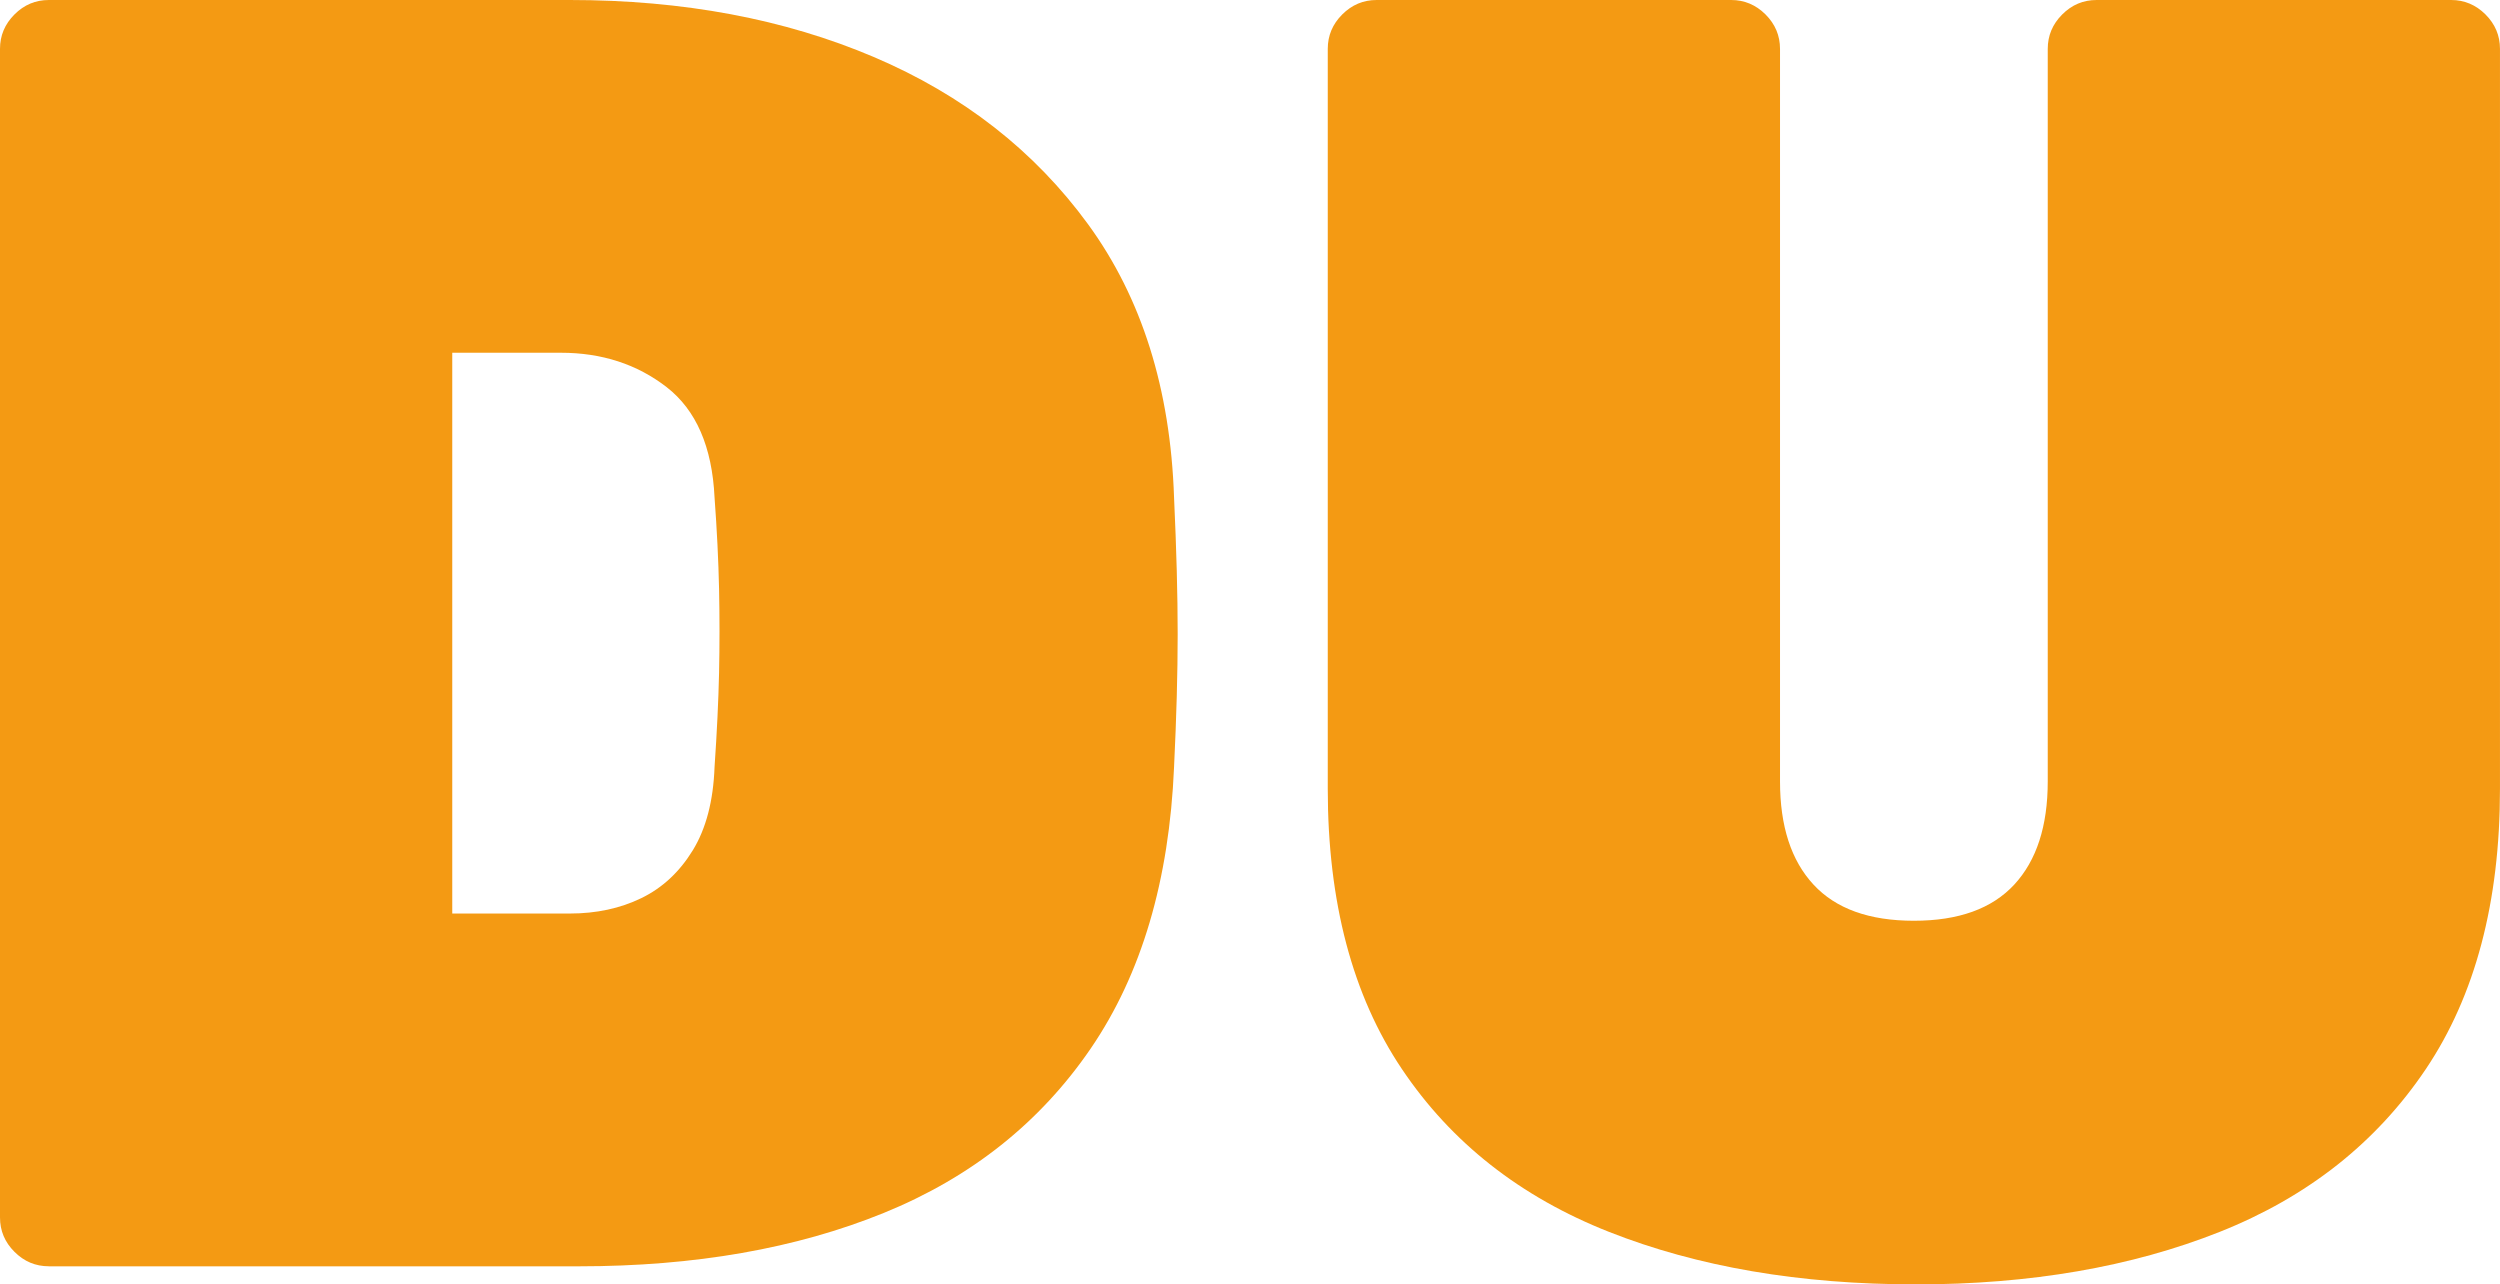
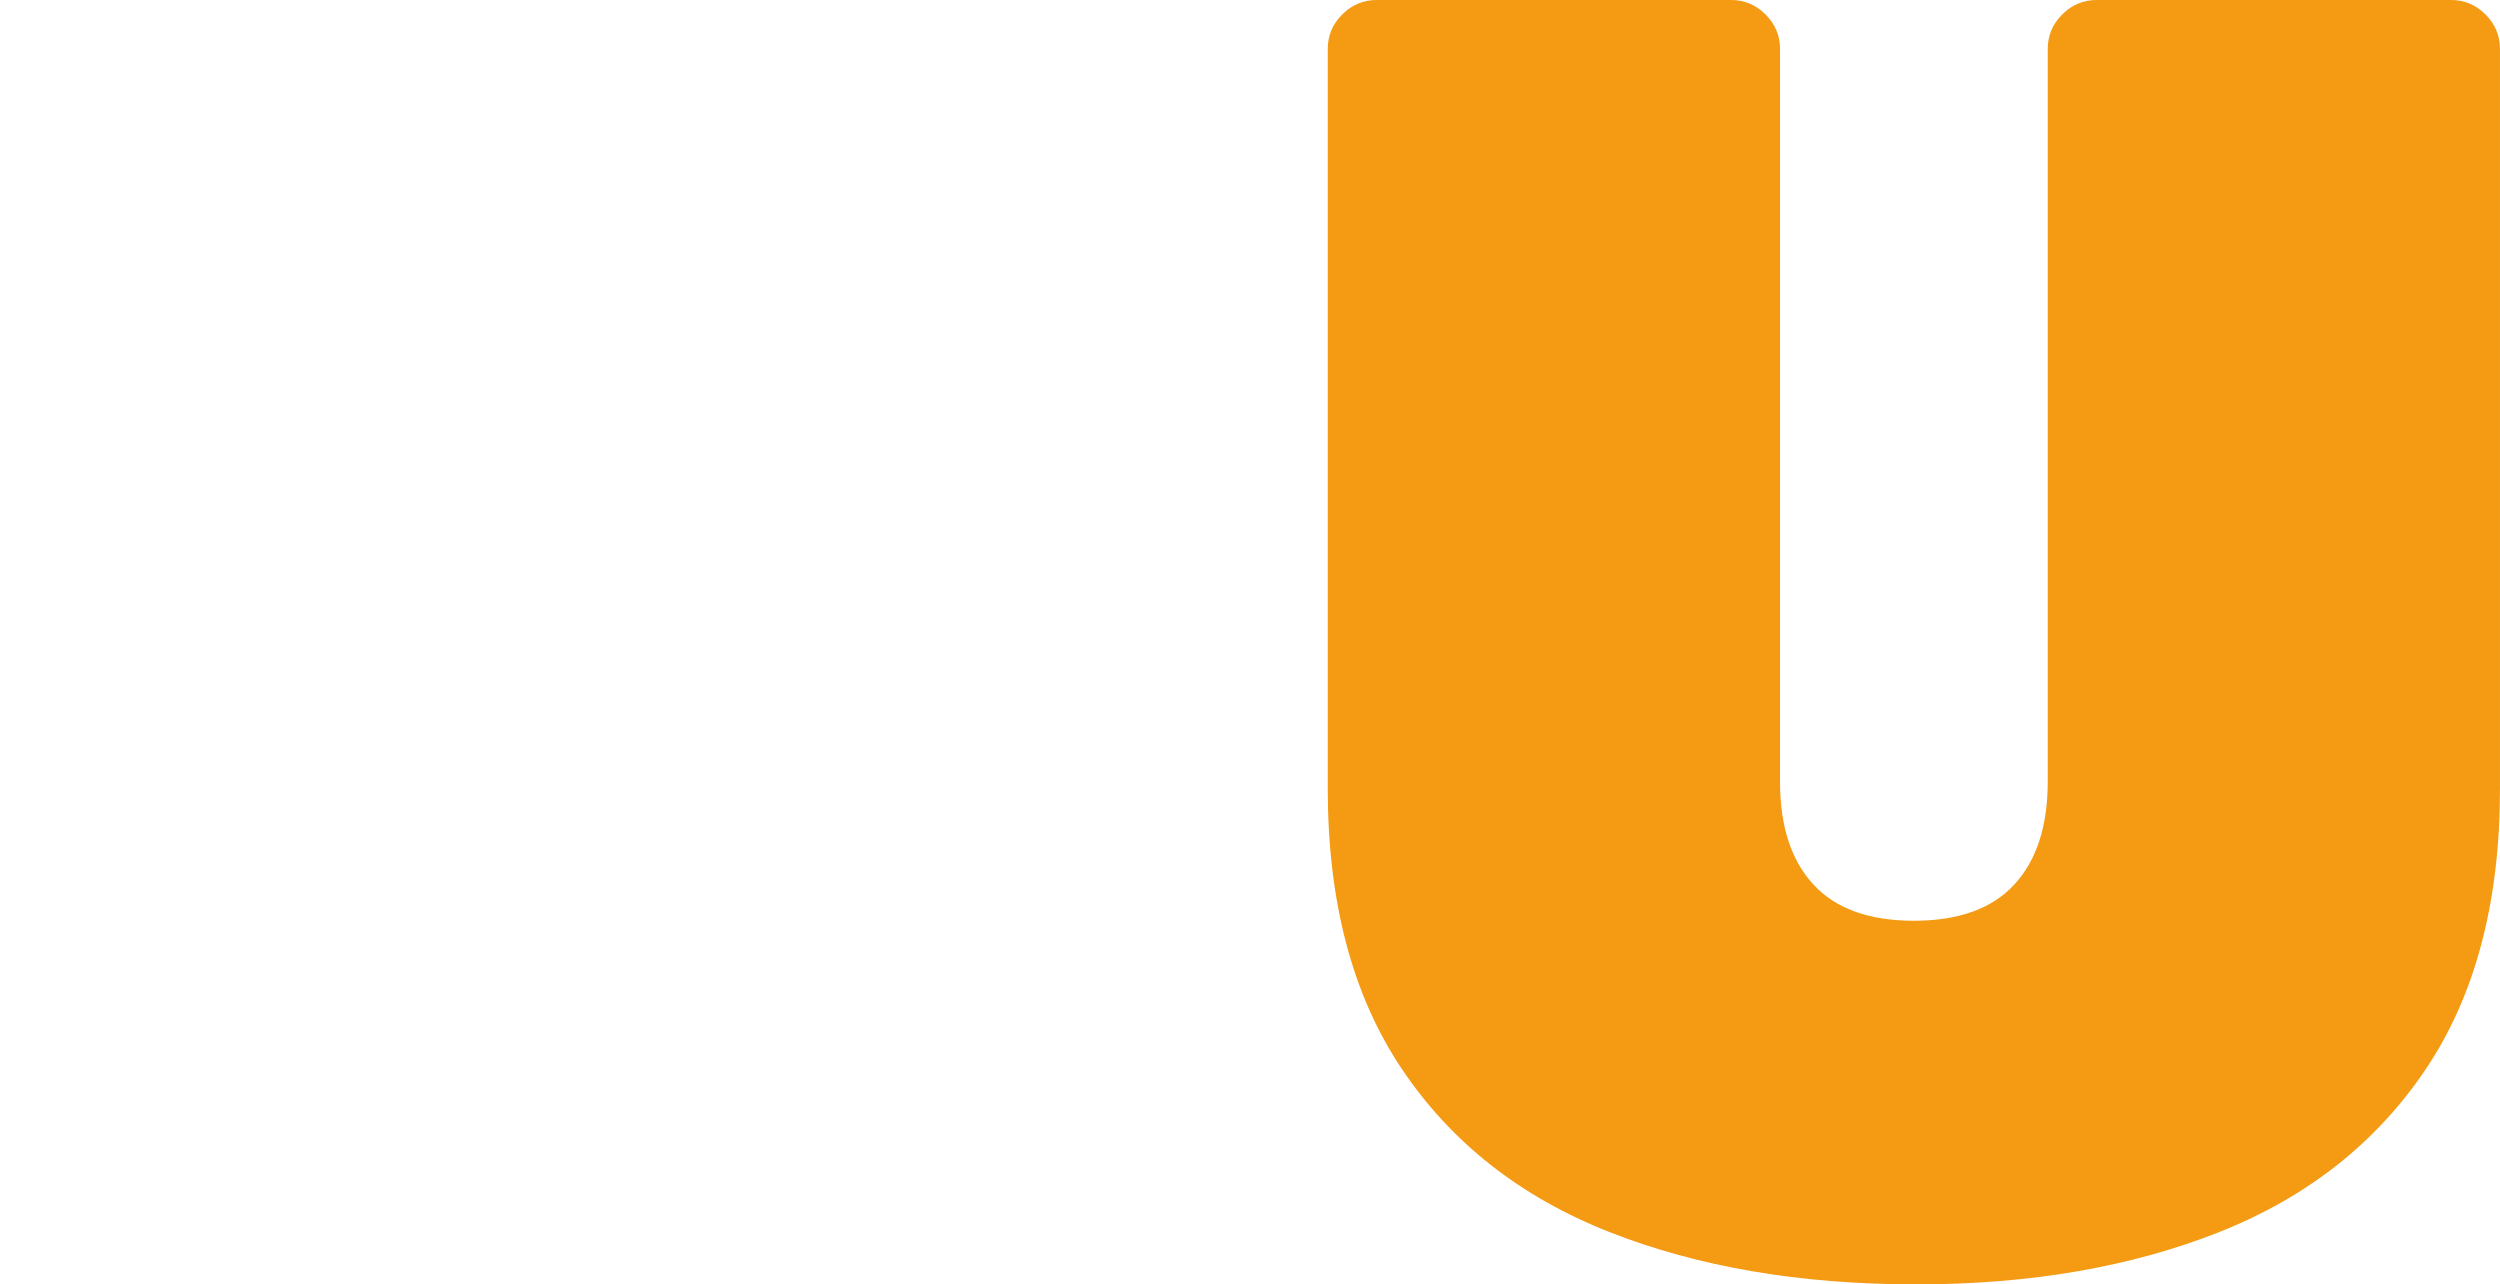
<svg xmlns="http://www.w3.org/2000/svg" id="Capa_2" data-name="Capa 2" viewBox="0 0 980.09 503.52">
  <defs>
    <style>
      .cls-1 {
        fill: #f49a13;
      }
    </style>
  </defs>
  <g id="Capa_1-2" data-name="Capa 1">
    <g>
-       <path class="cls-1" d="m19.15,496.43c-5.21,0-9.7-1.88-13.48-5.67-3.79-3.78-5.67-8.27-5.67-13.48V19.15c0-5.2,1.88-9.68,5.67-13.48S13.94,0,19.15,0h204.25c44.43,0,84.15,7.45,119.14,22.34,34.98,14.89,63,36.77,84.04,65.6,21.03,28.84,32.27,64.54,33.69,107.09.94,20.33,1.42,38.19,1.42,53.54s-.48,32.75-1.42,52.13c-1.89,44.44-12.77,81.2-32.62,110.28-19.86,29.08-46.93,50.59-81.2,64.54-34.29,13.95-74.11,20.92-119.5,20.92H19.15Zm158.15-138.29h46.1c10.39,0,19.73-2.01,28.01-6.03,8.27-4.01,15-10.28,20.21-18.79,5.2-8.51,8.03-19.38,8.51-32.62.94-13.71,1.53-26,1.77-36.88.23-10.87.23-21.86,0-32.98-.24-11.1-.83-23.05-1.77-35.81-.95-19.86-7.21-34.27-18.79-43.26-11.59-8.98-25.42-13.48-41.49-13.48h-42.55v219.85Z" />
      <path class="cls-1" d="m751.02,503.52c-45.39,0-85.46-6.86-120.21-20.57-34.75-13.71-61.82-34.98-81.2-63.83-19.39-28.83-29.08-65.48-29.08-109.92V19.15c0-5.2,1.88-9.68,5.67-13.48,3.78-3.78,8.27-5.67,13.48-5.67h139c5.2,0,9.68,1.9,13.48,5.67,3.78,3.79,5.67,8.28,5.67,13.48v287.22c0,17.5,4.36,30.97,13.12,40.42,8.74,9.46,21.86,14.18,39.36,14.18s30.61-4.72,39.36-14.18c8.74-9.45,13.12-22.93,13.12-40.42V19.15c0-5.2,1.88-9.68,5.67-13.48s8.27-5.67,13.48-5.67h139c5.19,0,9.68,1.9,13.47,5.67,3.78,3.79,5.67,8.28,5.67,13.48v290.06c0,44.44-9.7,81.09-29.08,109.92-19.39,28.84-46.34,50.12-80.85,63.83-34.52,13.71-74.23,20.57-119.15,20.57Z" />
    </g>
  </g>
</svg>